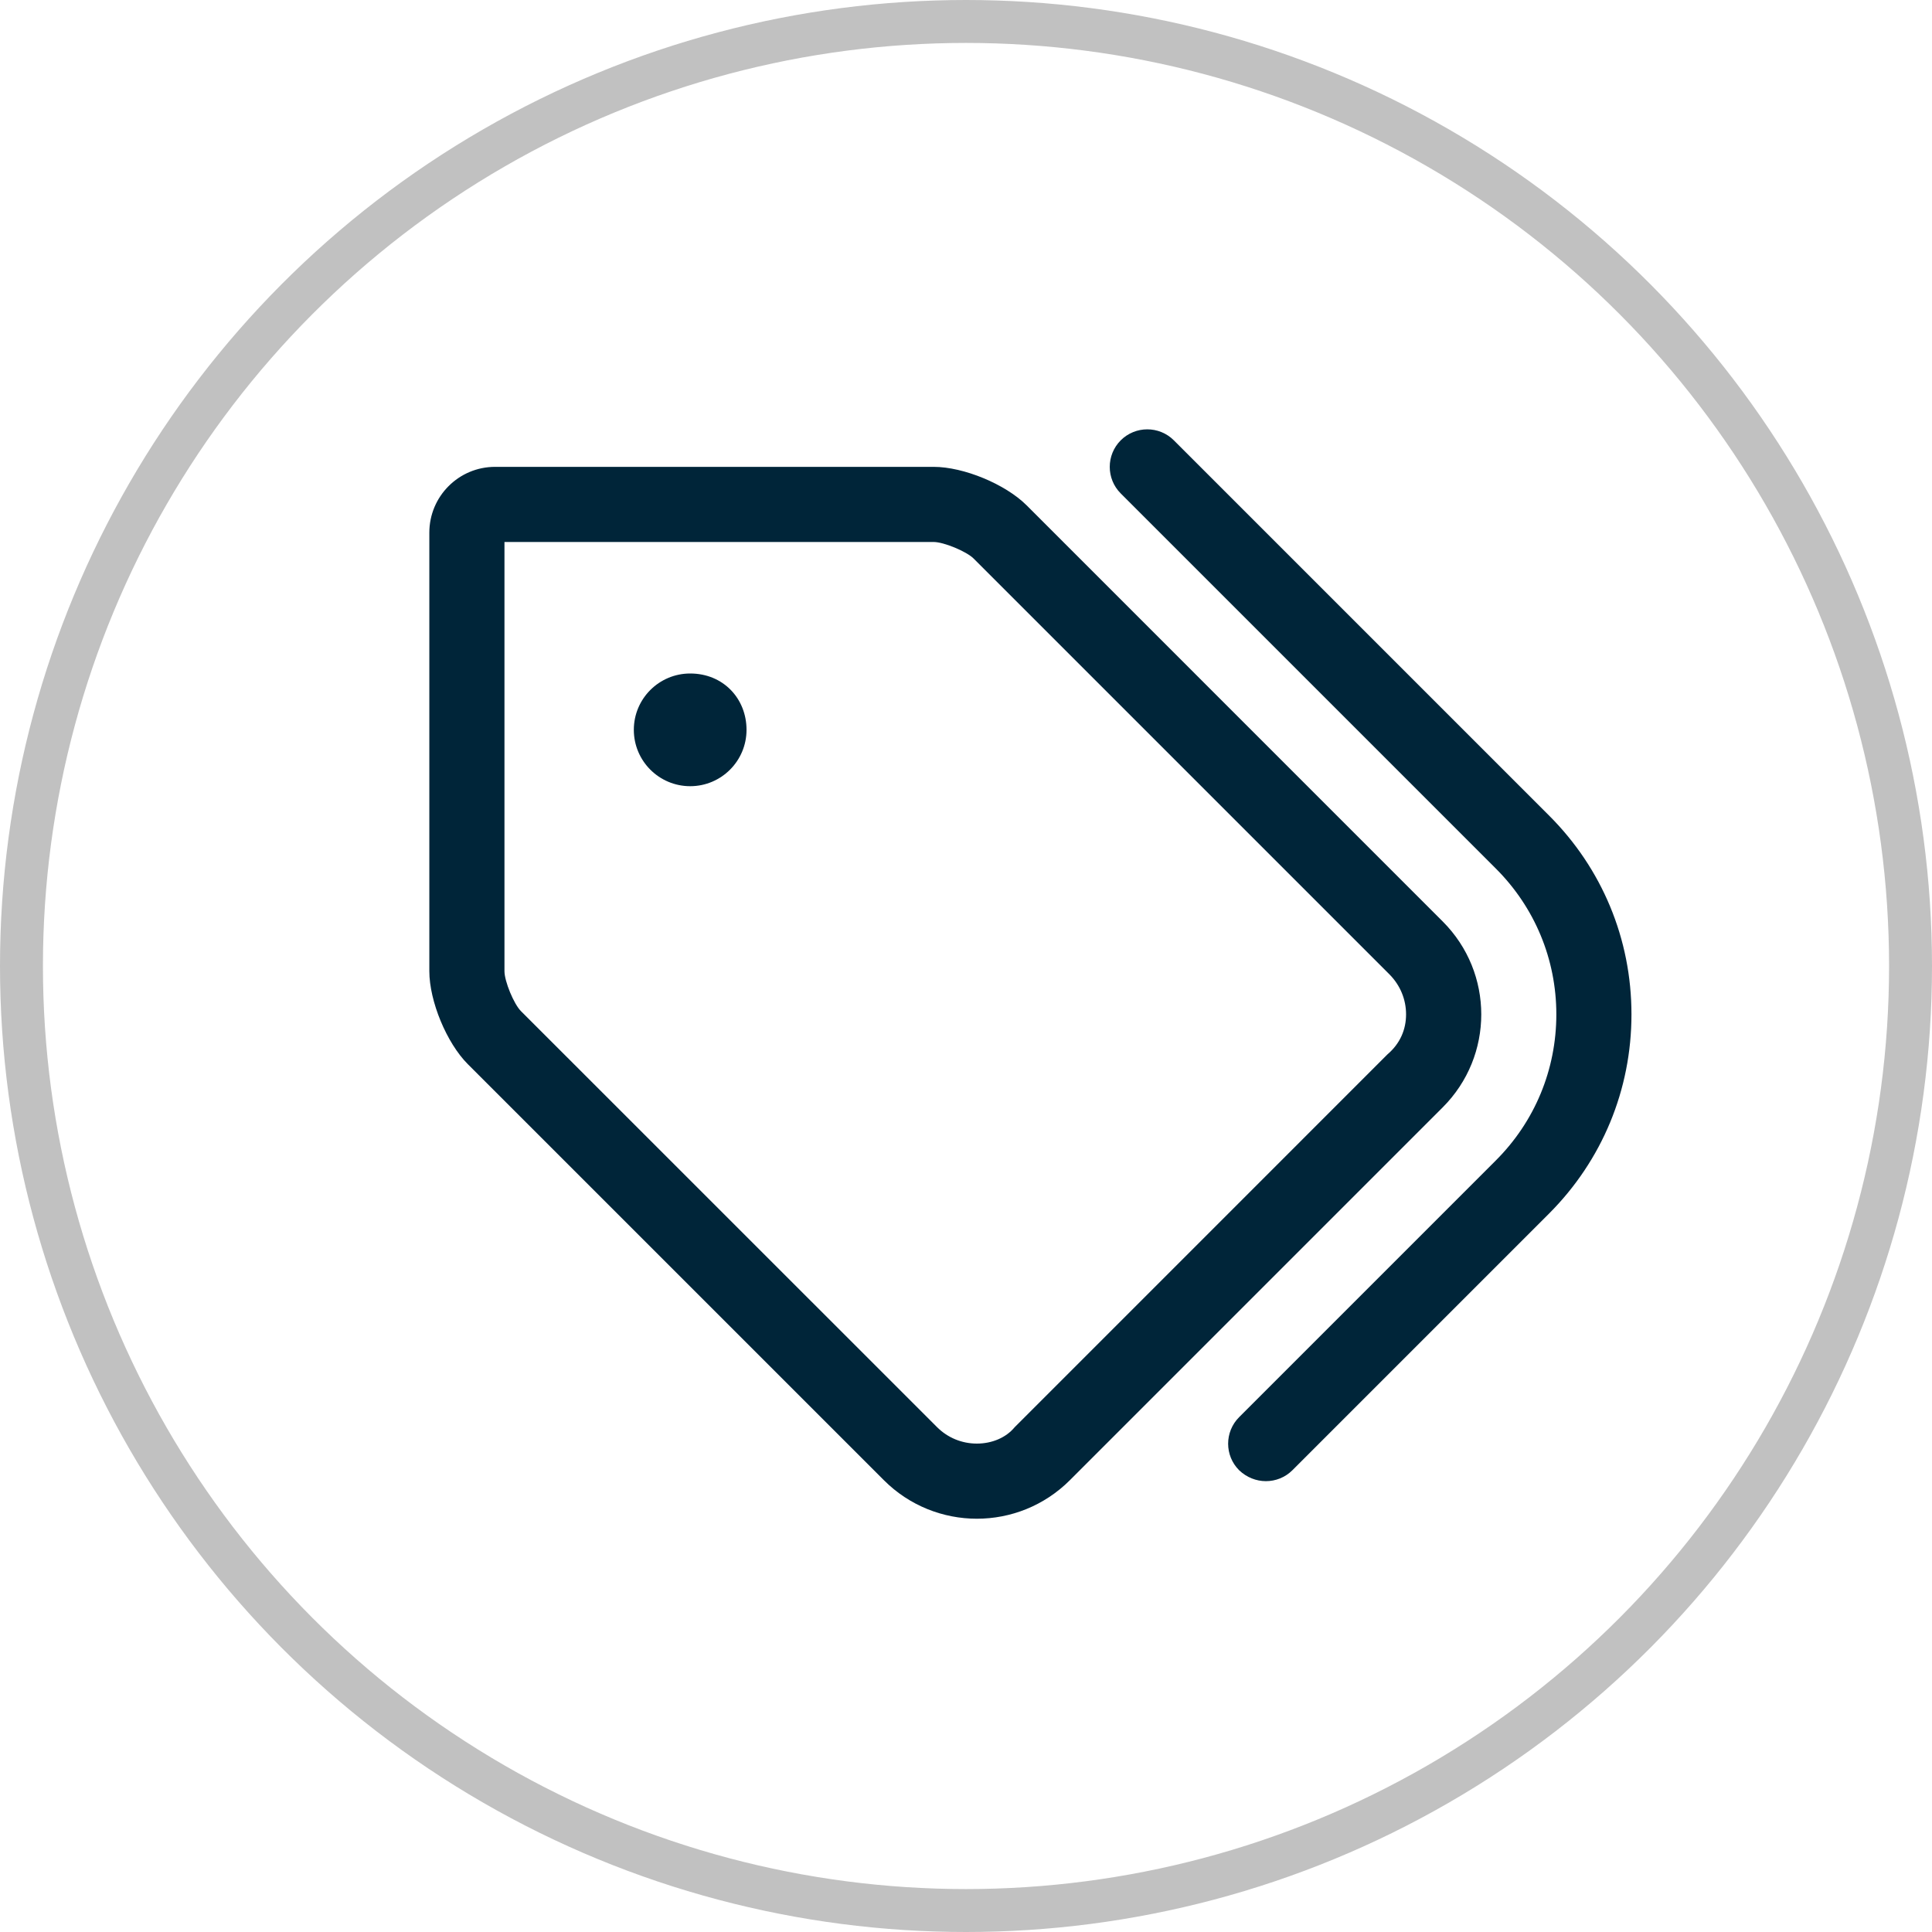
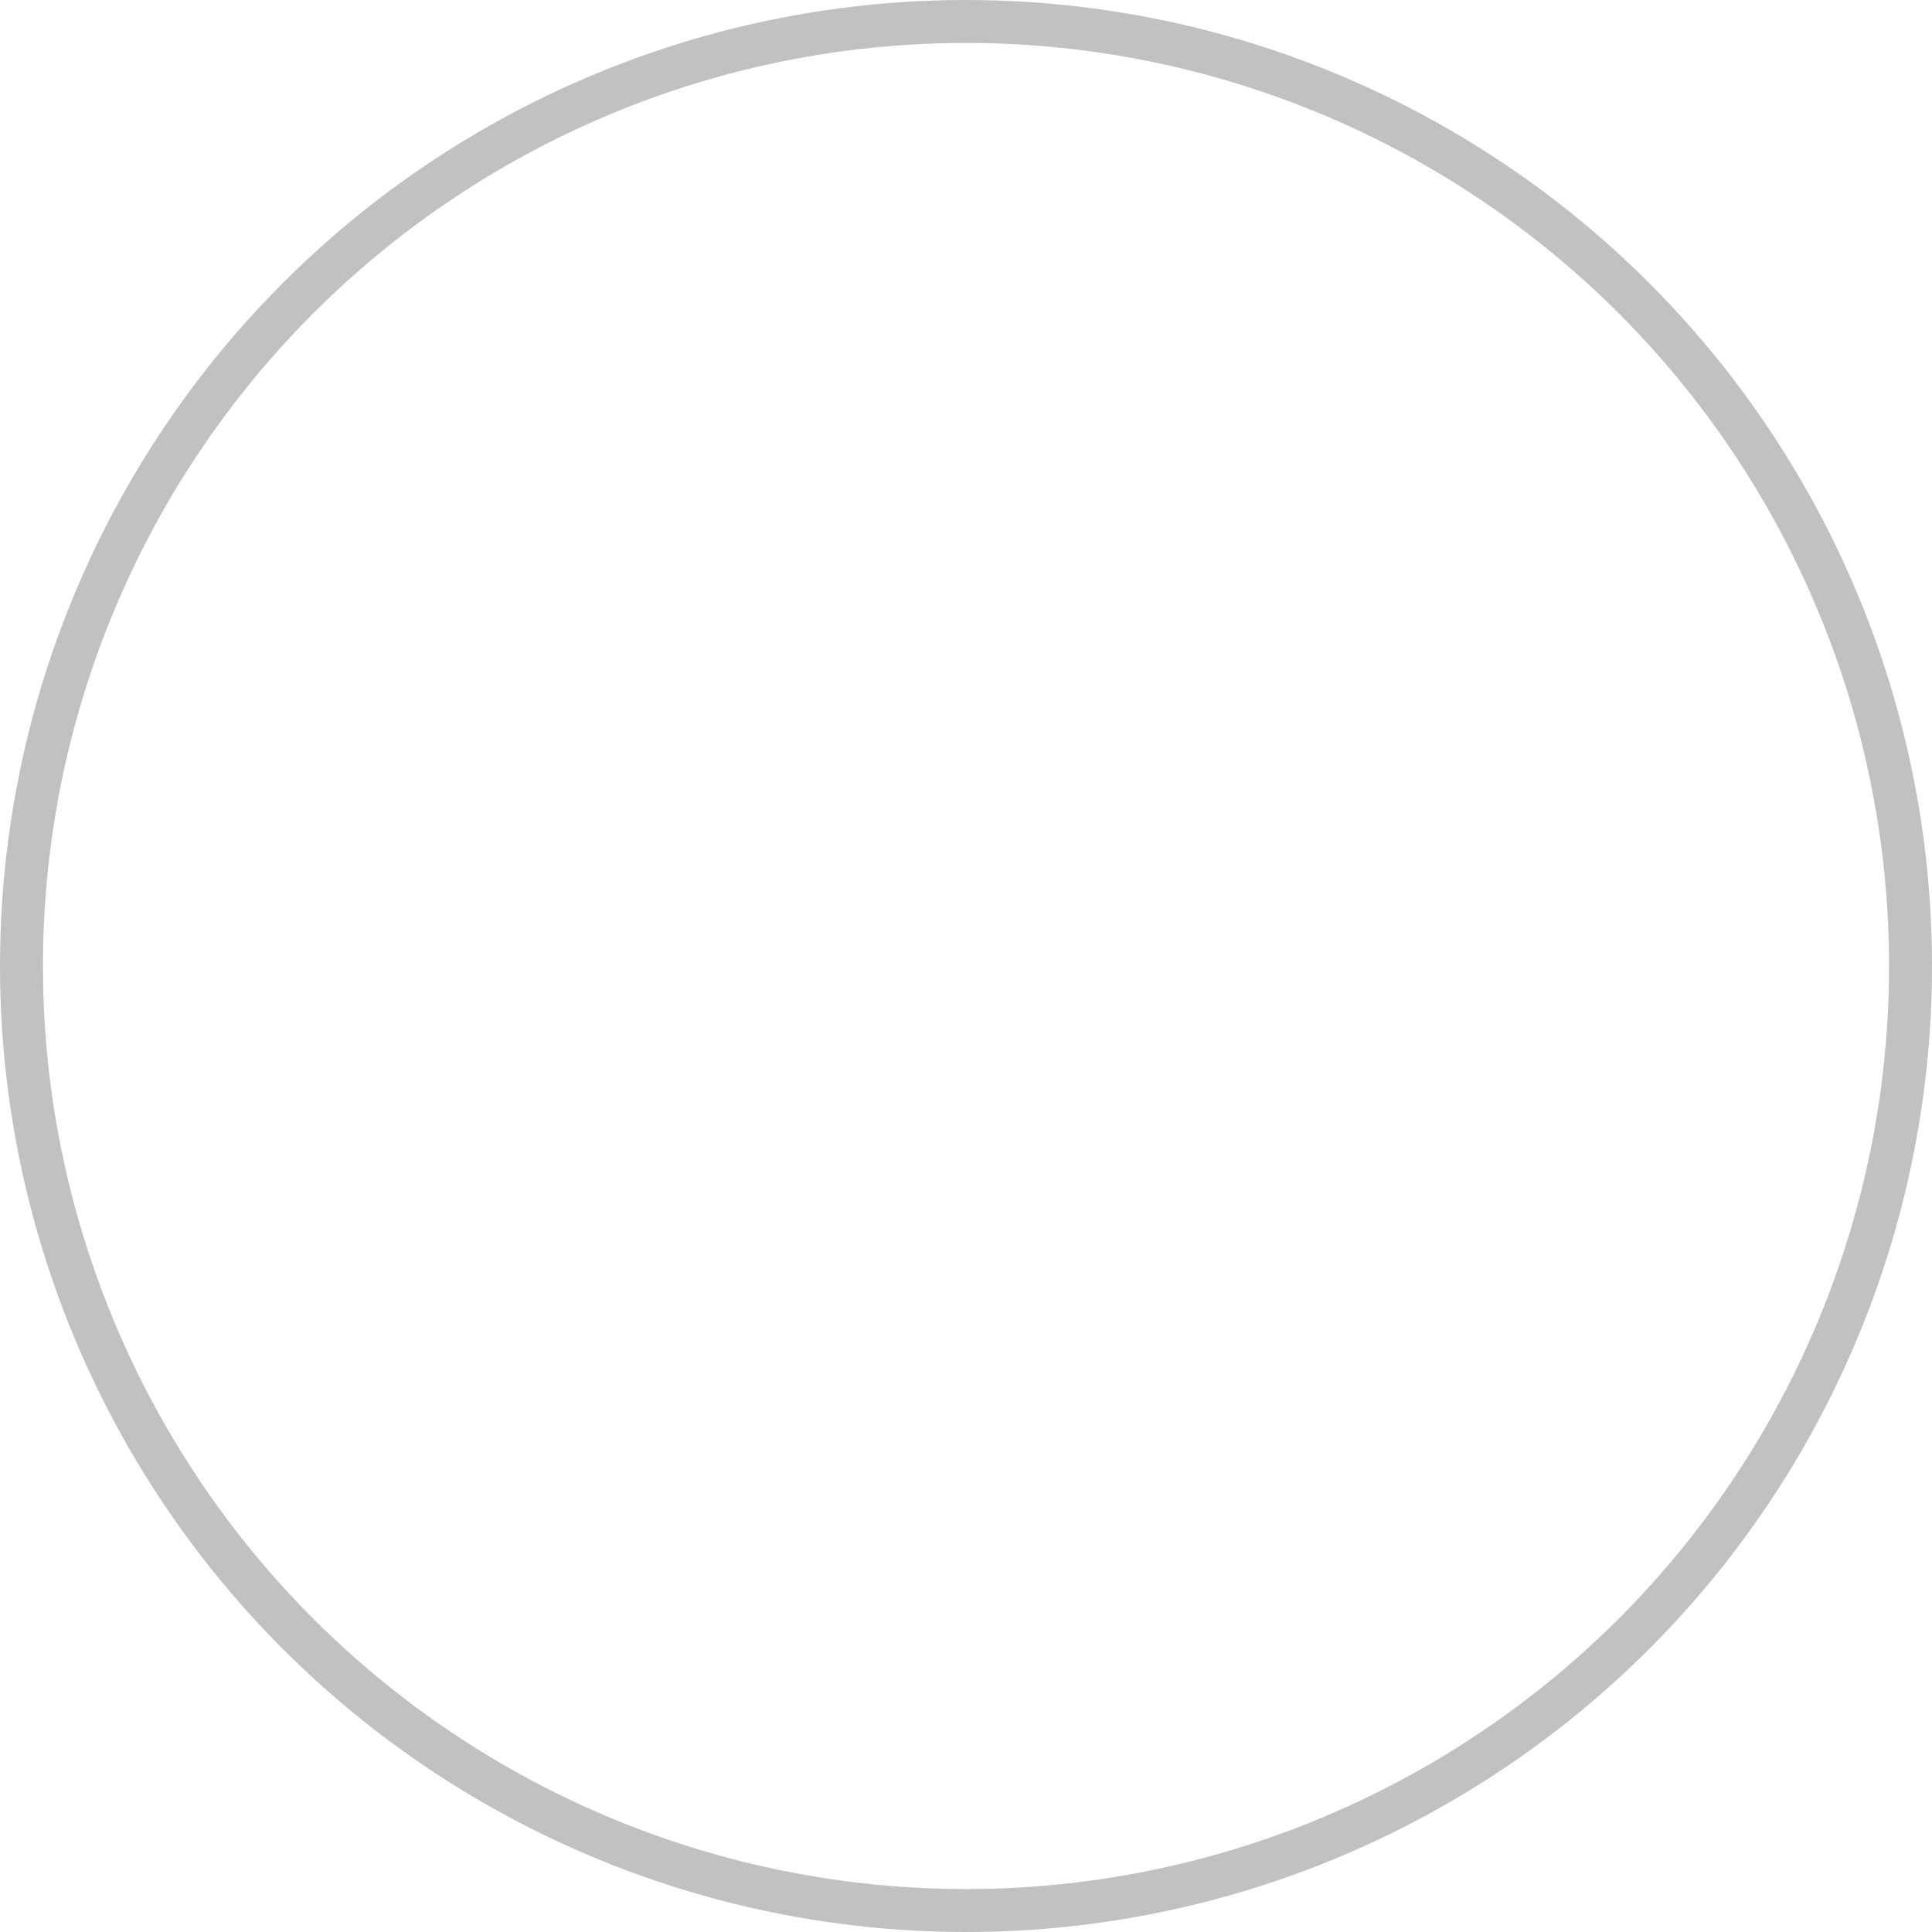
<svg xmlns="http://www.w3.org/2000/svg" width="45px" height="45px" viewBox="0 0 45 45" version="1.1">
  <title>Icon-tag</title>
  <g id="Icon-tag" stroke="none" stroke-width="1" fill="none" fill-rule="evenodd">
    <g id="Group" transform="translate(1, -30)" />
    <g id="Group" stroke="#C1C1C1">
      <circle id="Oval" cx="22.5" cy="22.5" r="22" />
    </g>
-     <path d="M29.485,34.499 C29.709,34.499 29.933,34.414 30.104,34.243 L36.081,28.266 C37.316,27.029 38,25.383 38,23.627 C38,21.872 37.316,20.226 36.075,18.99 L27.341,10.256 C27,9.915 26.446,9.915 26.104,10.256 C25.763,10.598 25.763,11.152 26.104,11.493 L34.838,20.227 C35.747,21.134 36.25,22.342 36.25,23.627 C36.25,24.913 35.749,26.122 34.839,27.031 L28.862,33.008 C28.52,33.35 28.52,33.904 28.862,34.245 C29.037,34.412 29.261,34.499 29.485,34.499 Z M22.753,35.374 C23.537,35.374 24.32,35.075 24.919,34.477 L33.603,25.793 C34.801,24.595 34.801,22.659 33.603,21.462 L23.913,11.771 C23.42,11.278 22.447,10.874 21.747,10.874 L11.531,10.874 C10.686,10.874 10,11.56 10,12.406 L10,22.621 C10,23.319 10.404,24.294 10.897,24.787 L20.588,34.477 C21.184,35.074 21.971,35.374 22.753,35.374 Z M22.753,33.624 C22.403,33.624 22.073,33.488 21.825,33.24 L12.134,23.551 C11.969,23.387 11.75,22.856 11.75,22.621 L11.75,12.624 L21.747,12.624 C21.982,12.624 22.512,12.844 22.677,13.009 L32.367,22.699 C32.613,22.949 32.75,23.277 32.75,23.627 C32.75,23.977 32.613,24.306 32.318,24.557 L23.634,33.242 C23.431,33.488 23.103,33.624 22.753,33.624 Z M16.076,18.312 C16.8,18.312 17.388,17.724 17.388,16.999 C17.388,16.272 16.847,15.687 16.076,15.687 C15.351,15.687 14.763,16.274 14.763,16.999 C14.763,17.724 15.351,18.312 16.076,18.312 Z" id="" fill="#002539" fill-rule="nonzero" />
  </g>
</svg>